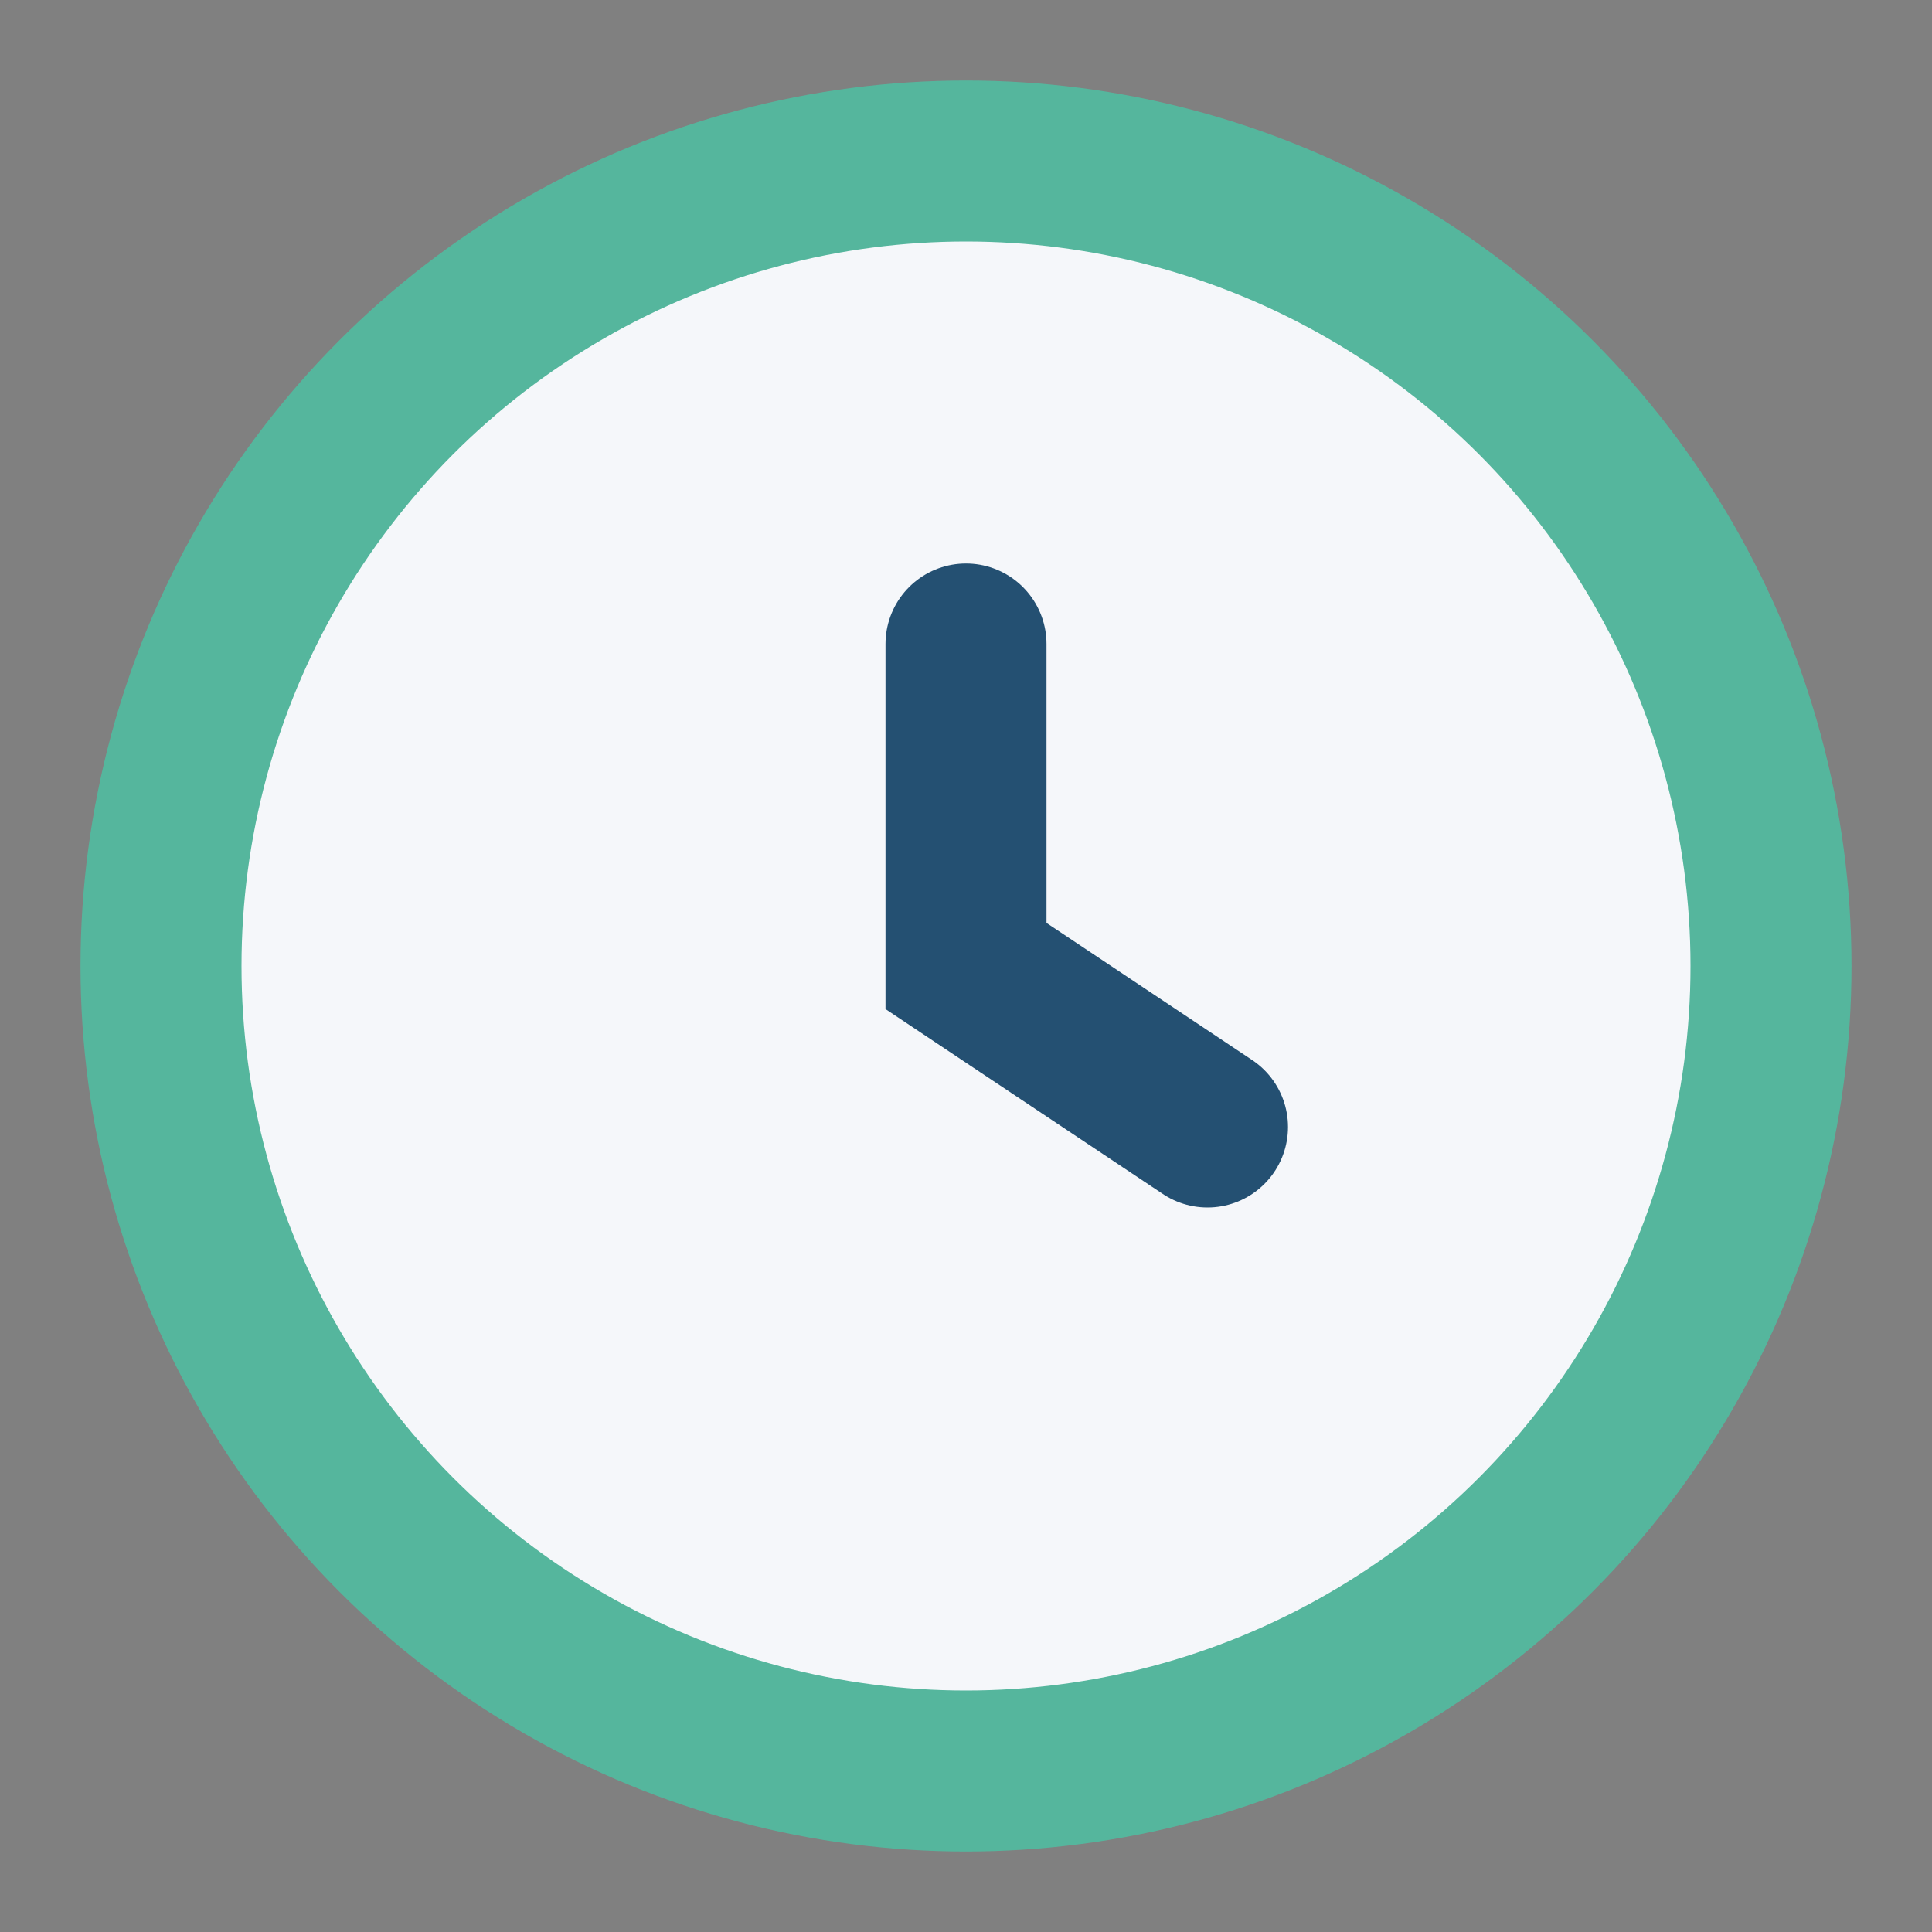
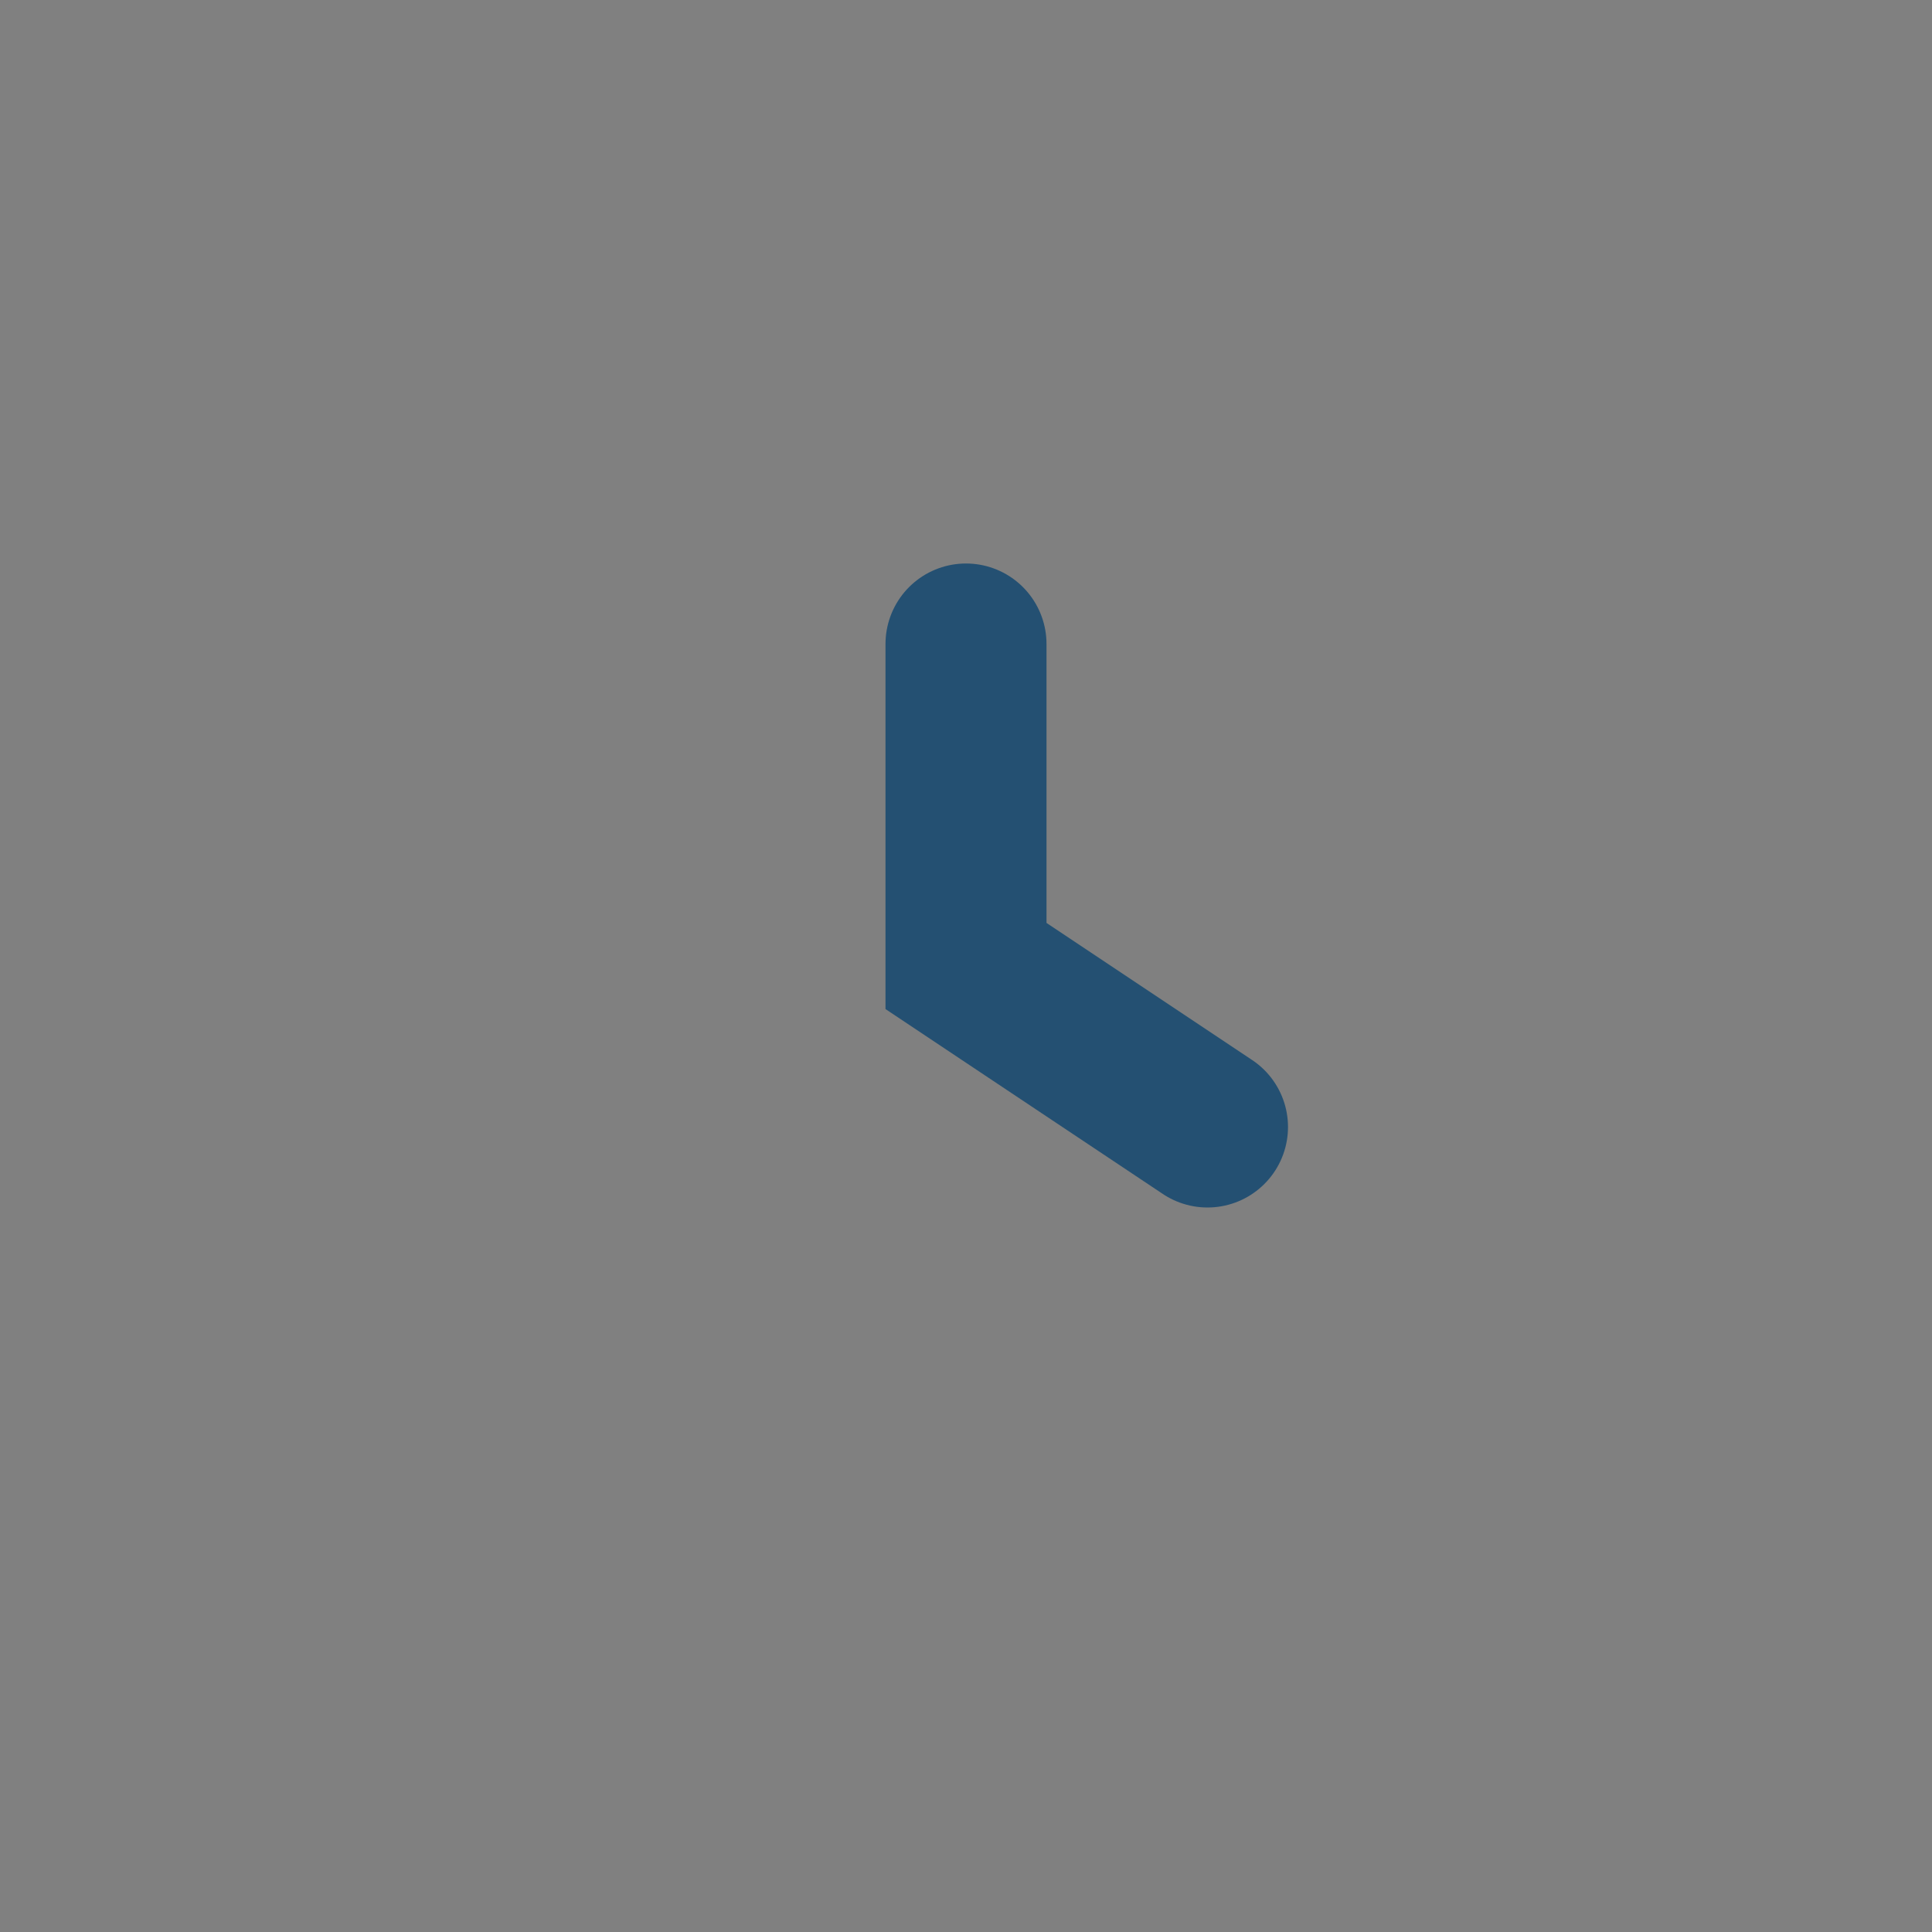
<svg xmlns="http://www.w3.org/2000/svg" width="24" height="24" viewBox="0 0 24 24">
  <rect x="0" y="0" width="24" height="24" fill="#808080" stroke="none" />
-   <circle cx="12" cy="12" r="10" fill="#F5F7FA" stroke="#55B69D" stroke-width="2" />
  <path d="M12 8v4l3 2" stroke="#245072" stroke-width="2" stroke-linecap="round" fill="none" />
</svg>